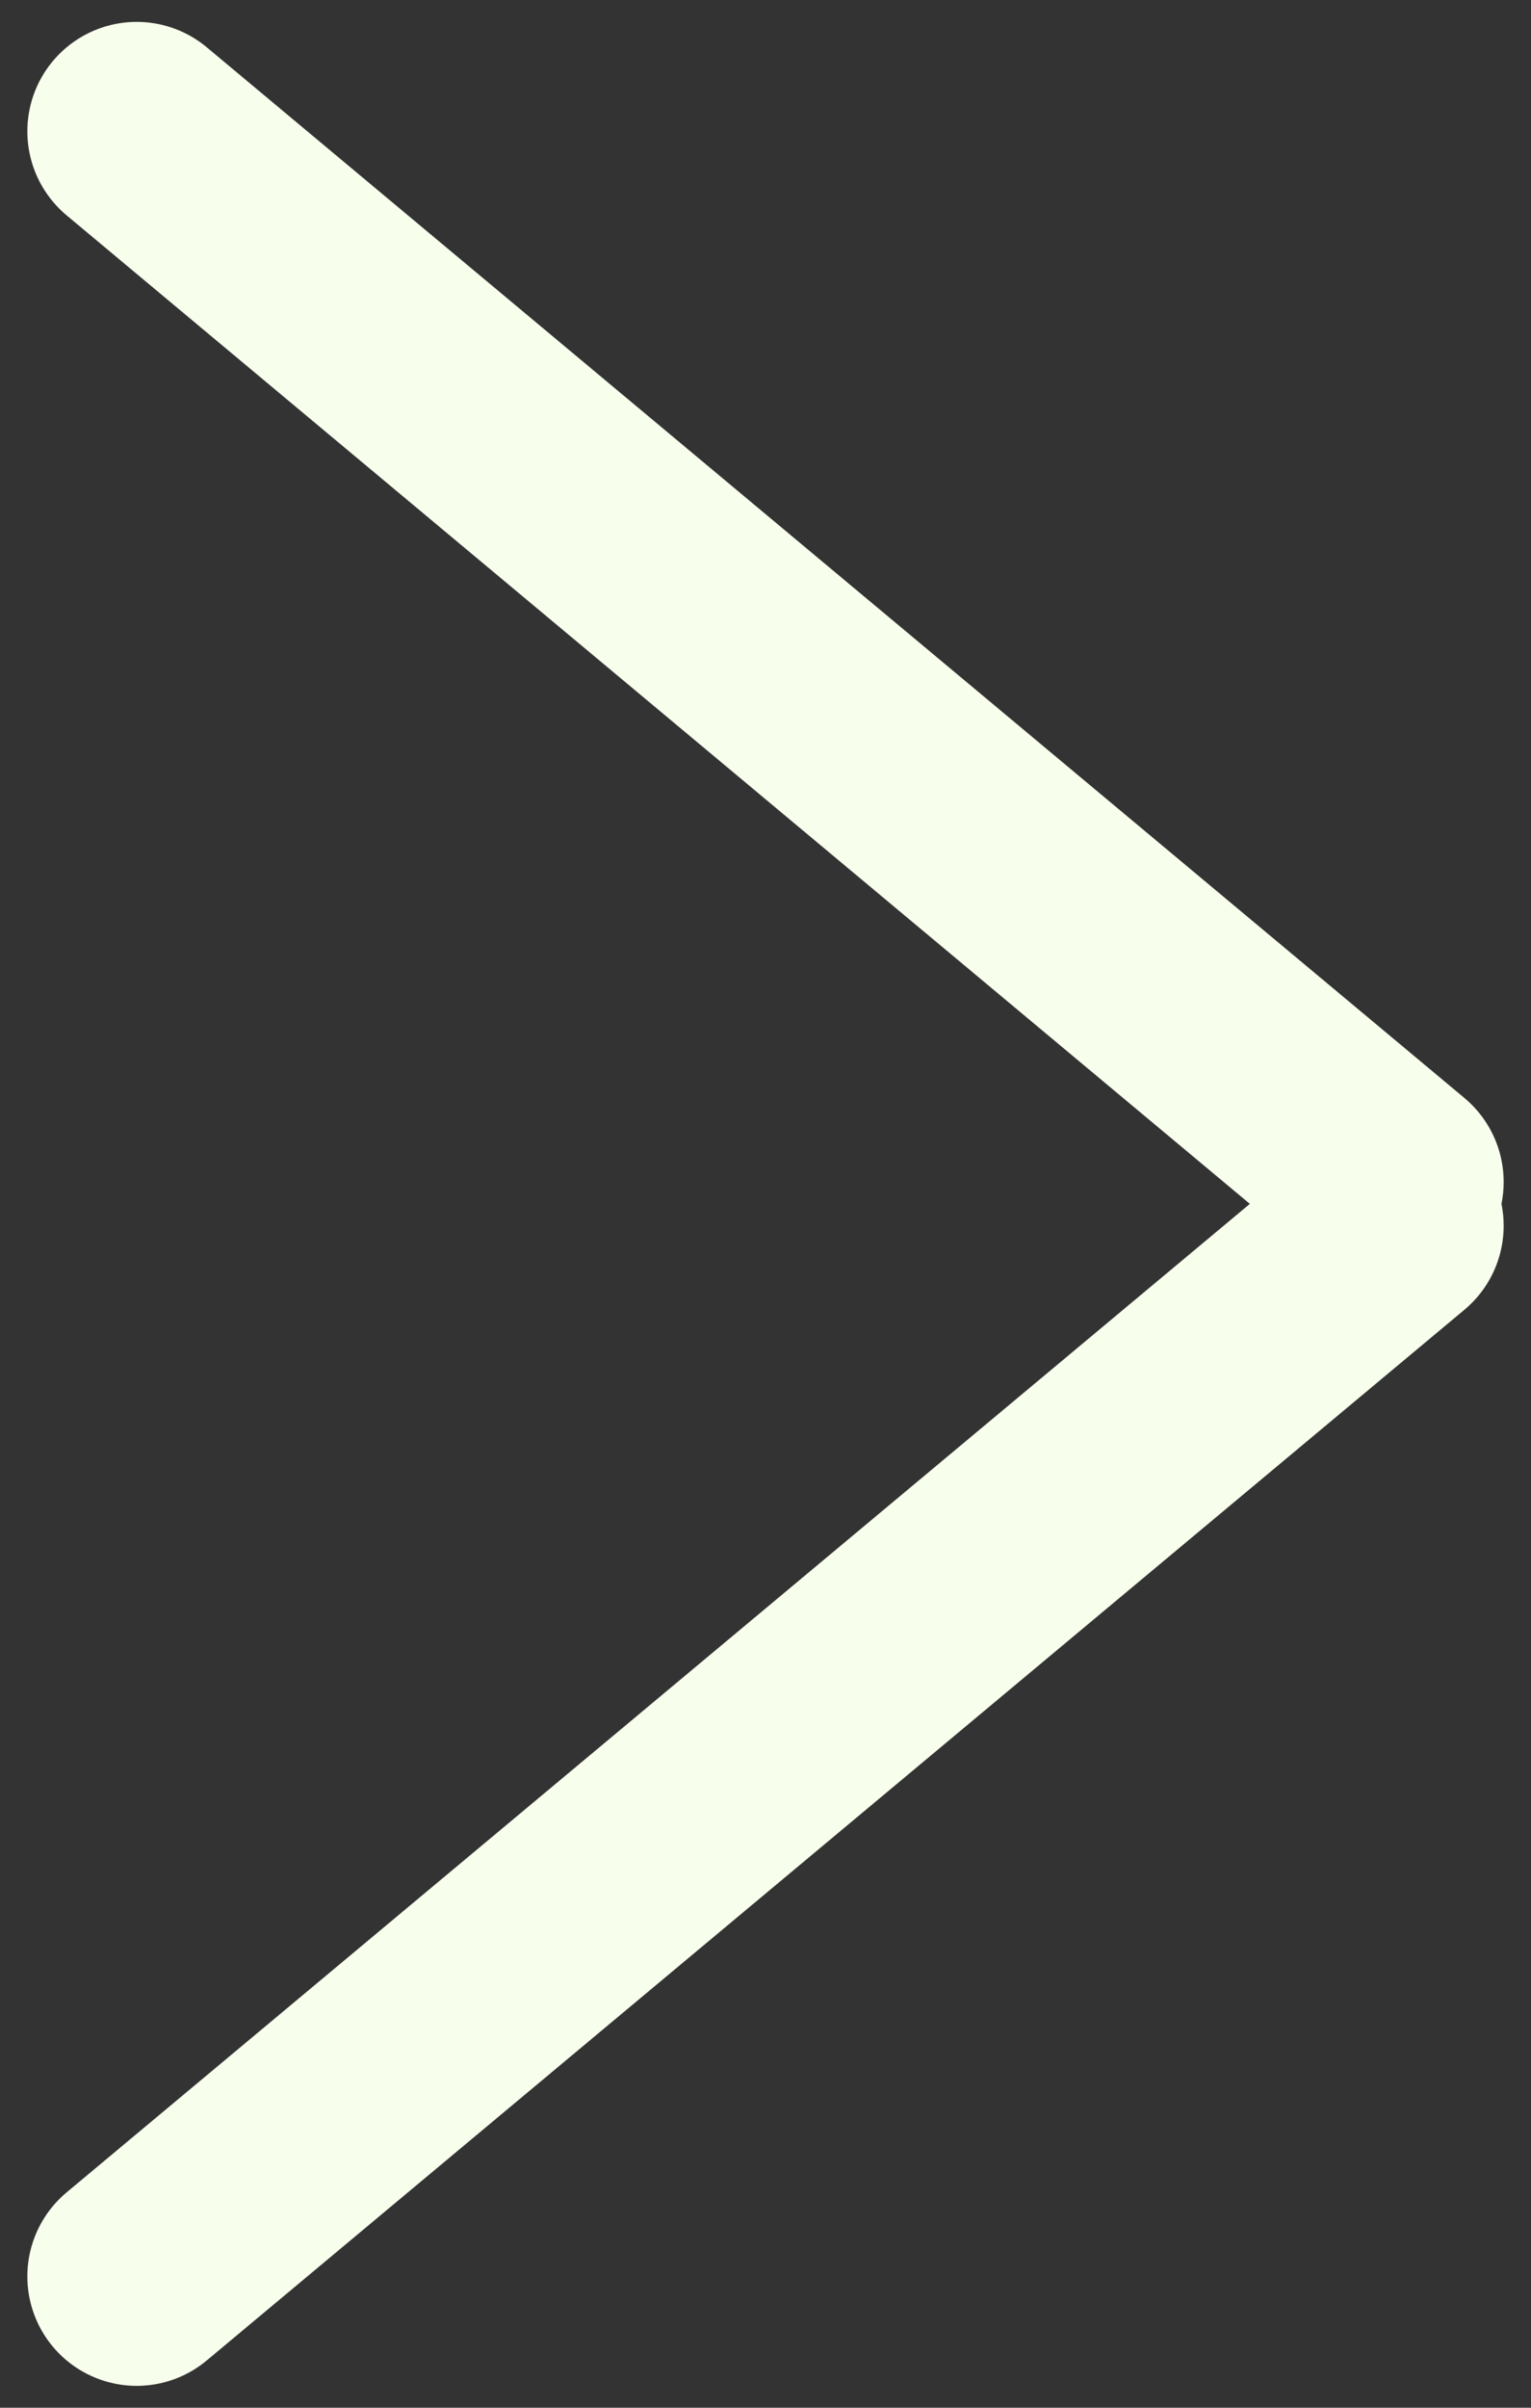
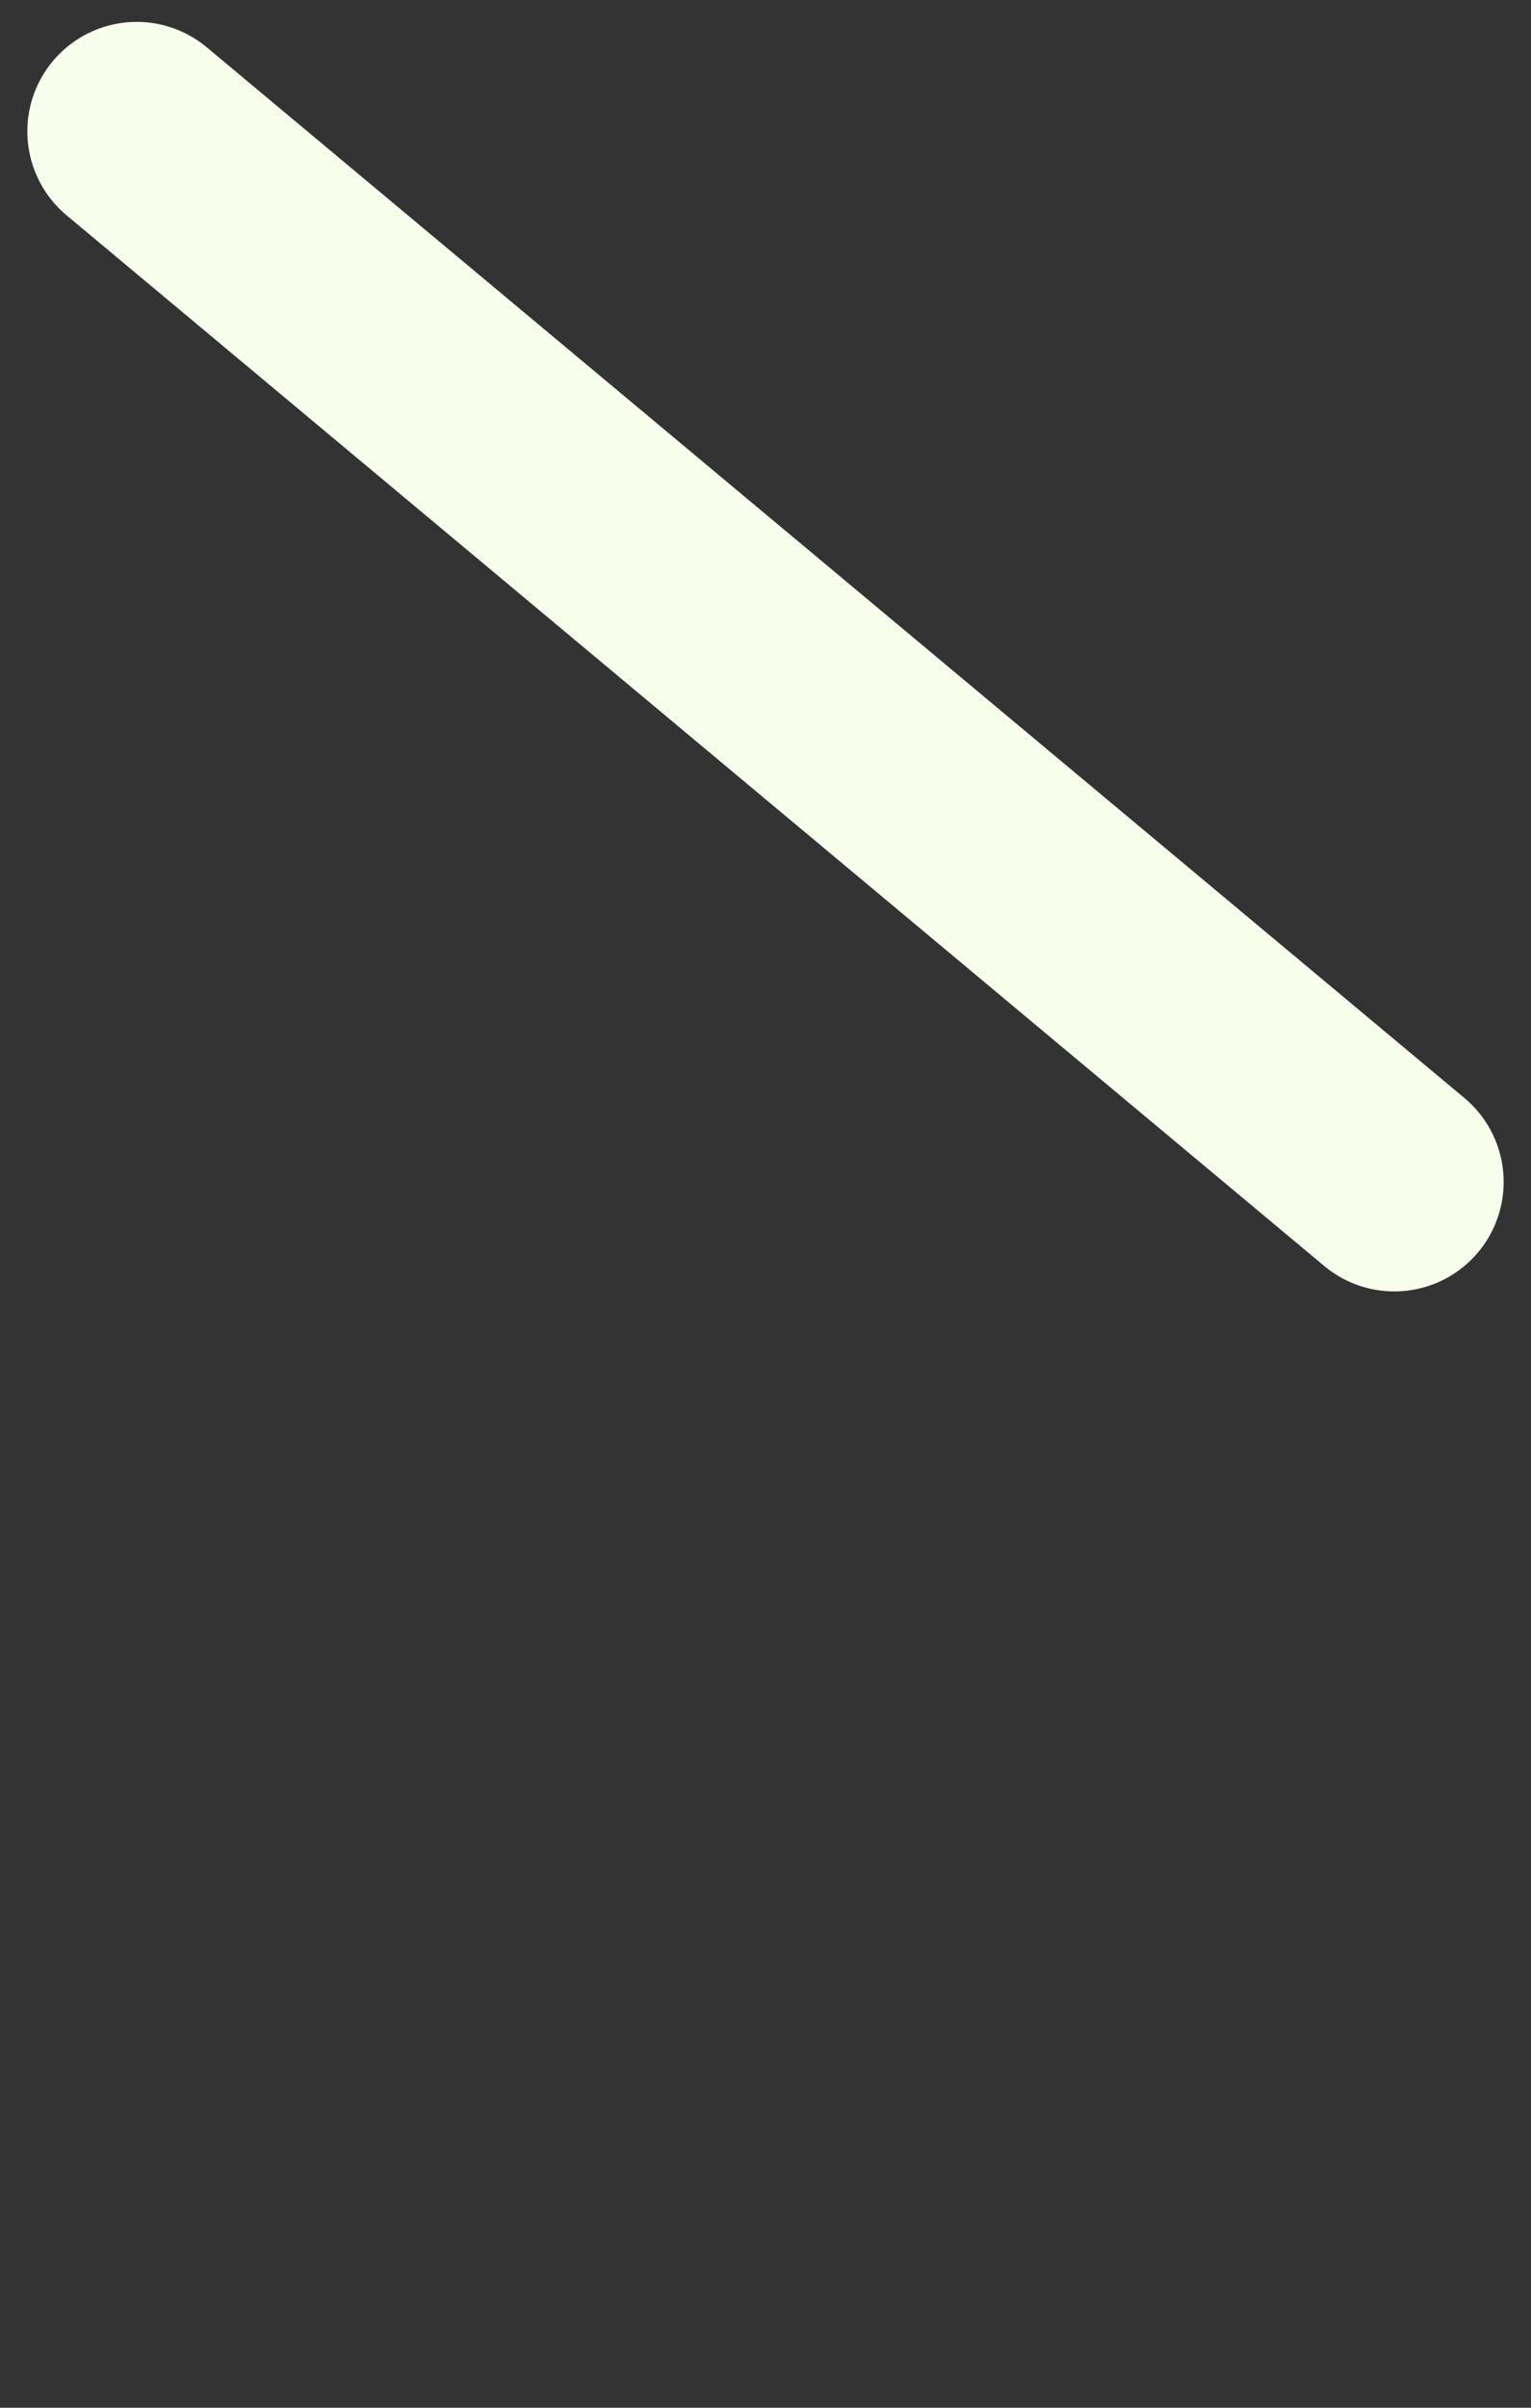
<svg xmlns="http://www.w3.org/2000/svg" width="14" height="22" viewBox="0 0 14 22">
  <rect x="0" y="0" width="14" height="22" fill="#333333" stroke="none" />
  <g stroke="#F7FFEC" stroke-width="2" fill="none" fill-rule="evenodd" stroke-linecap="round">
-     <path d="m1.25 1.2 11.5 9.6M12.75 11.2l-11.5 9.6" />
+     <path d="m1.25 1.2 11.5 9.6M12.75 11.2" />
  </g>
</svg>